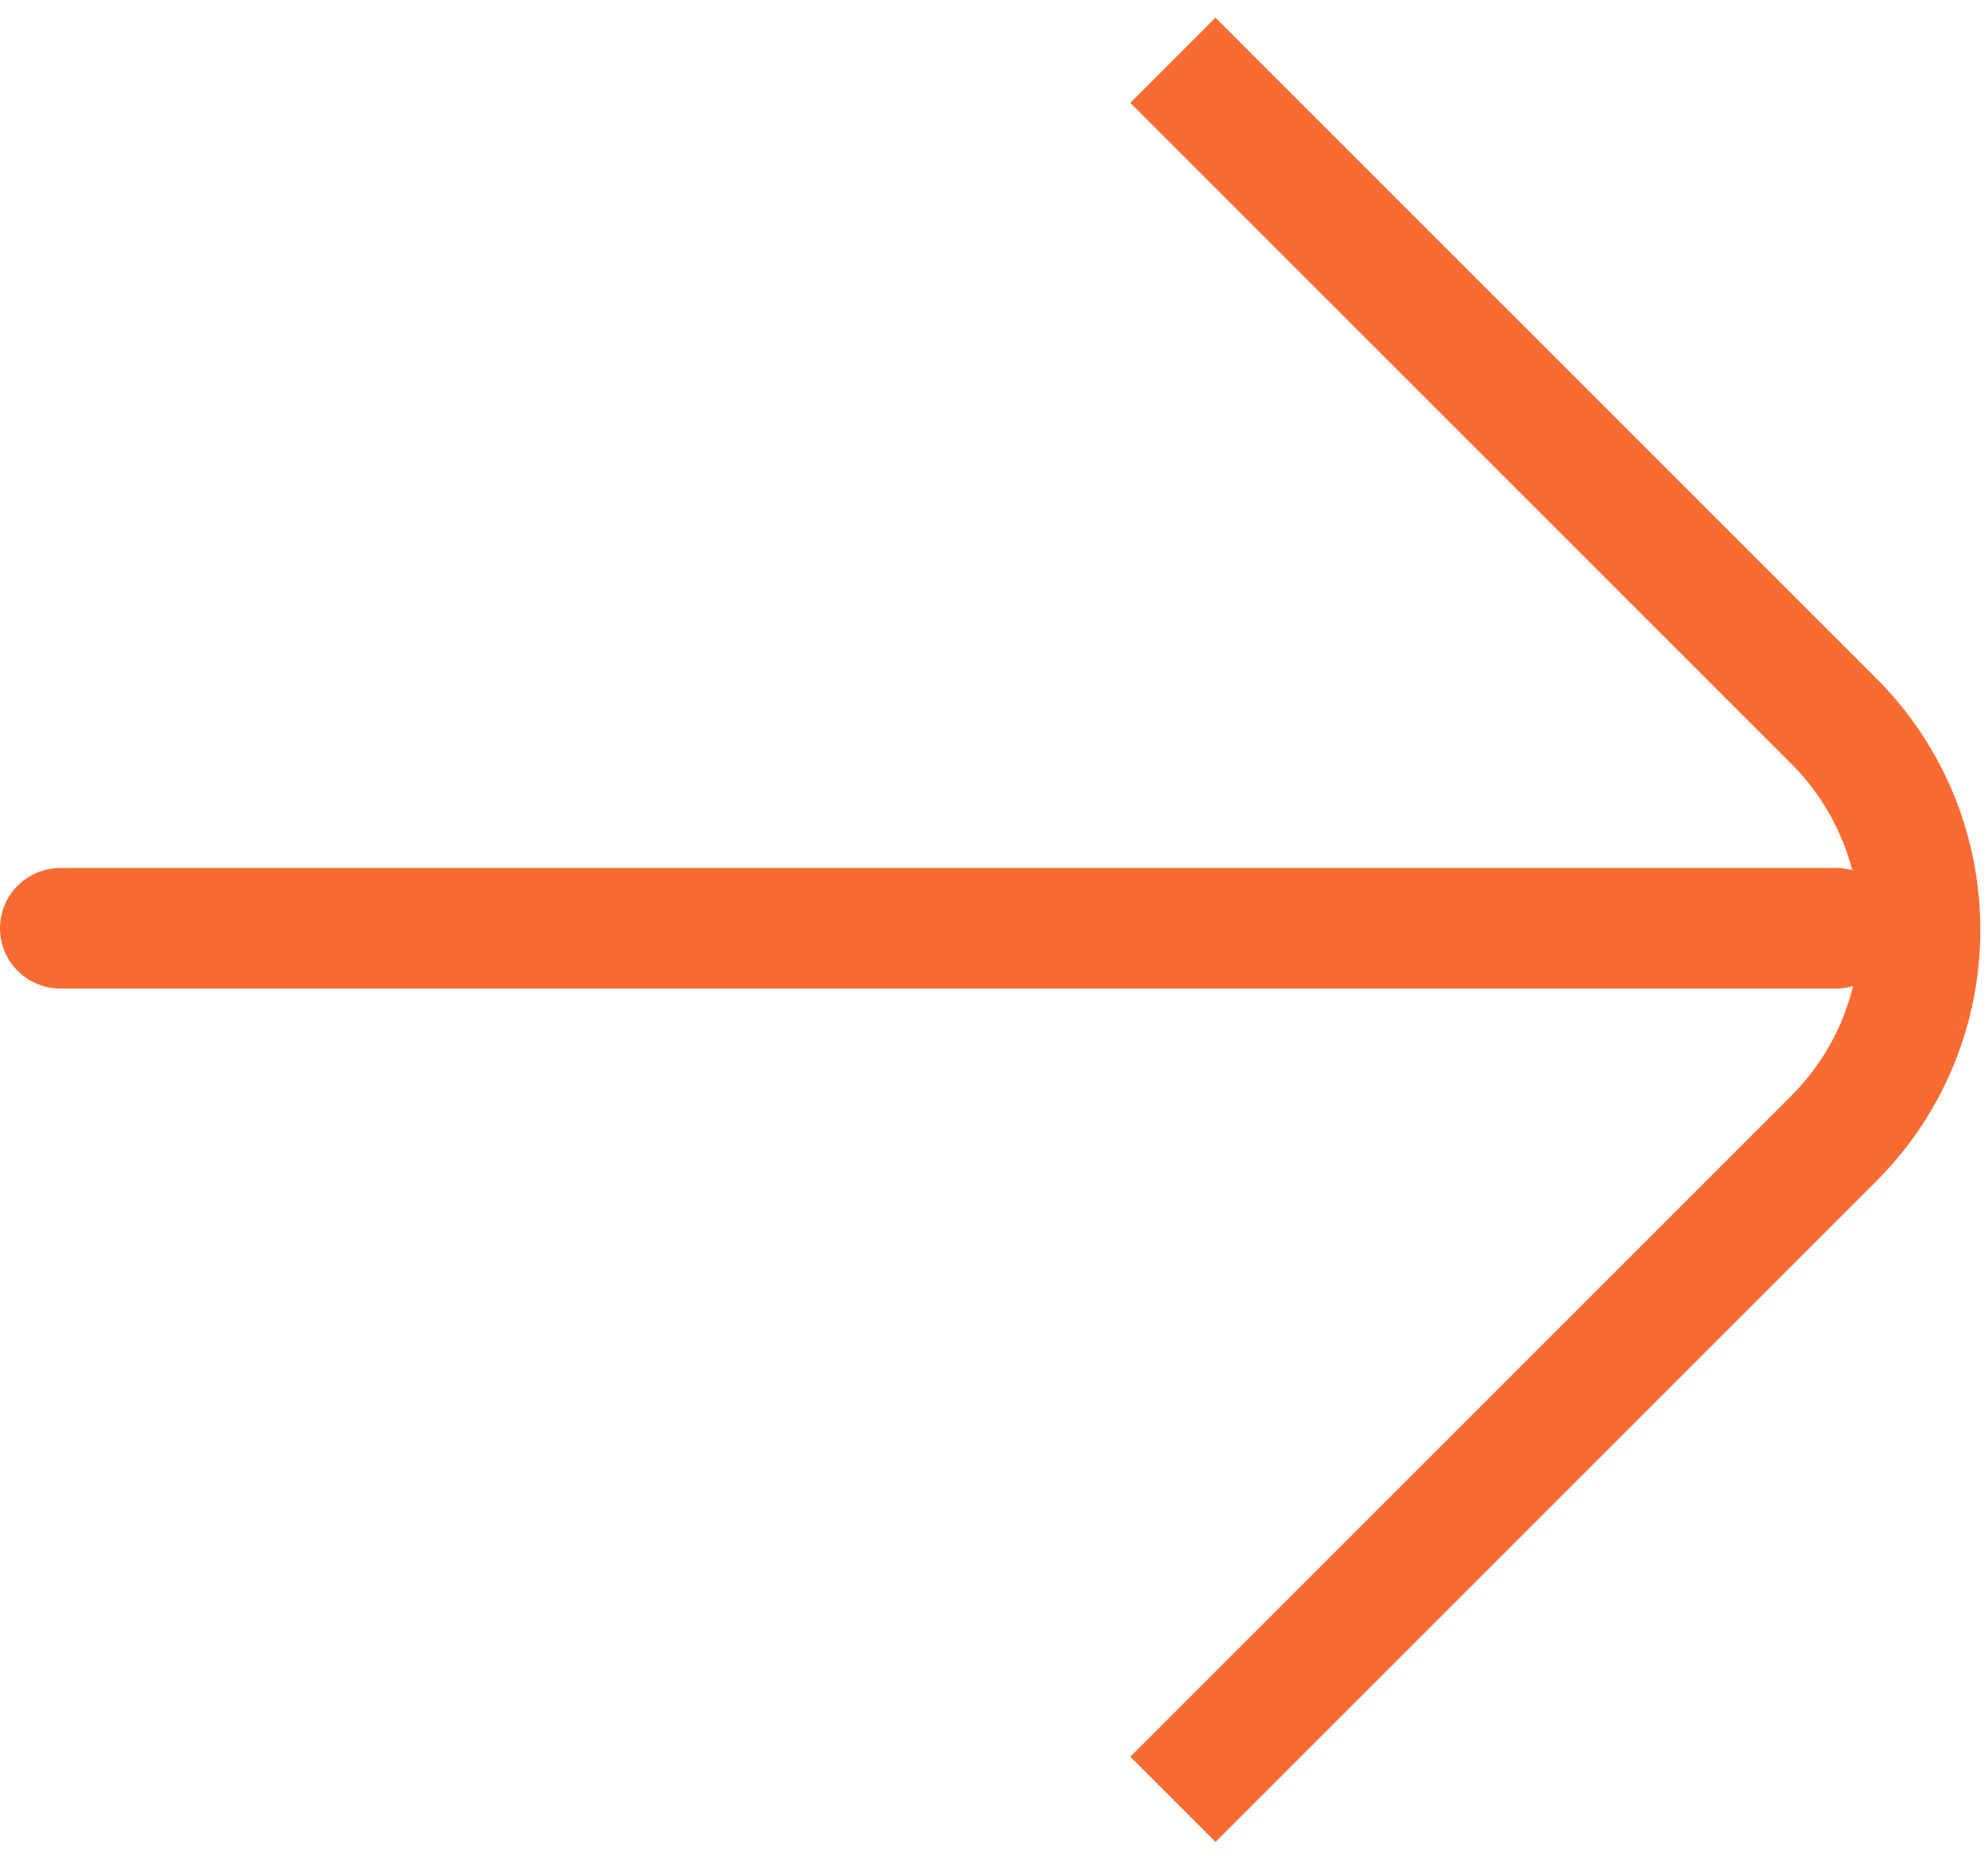
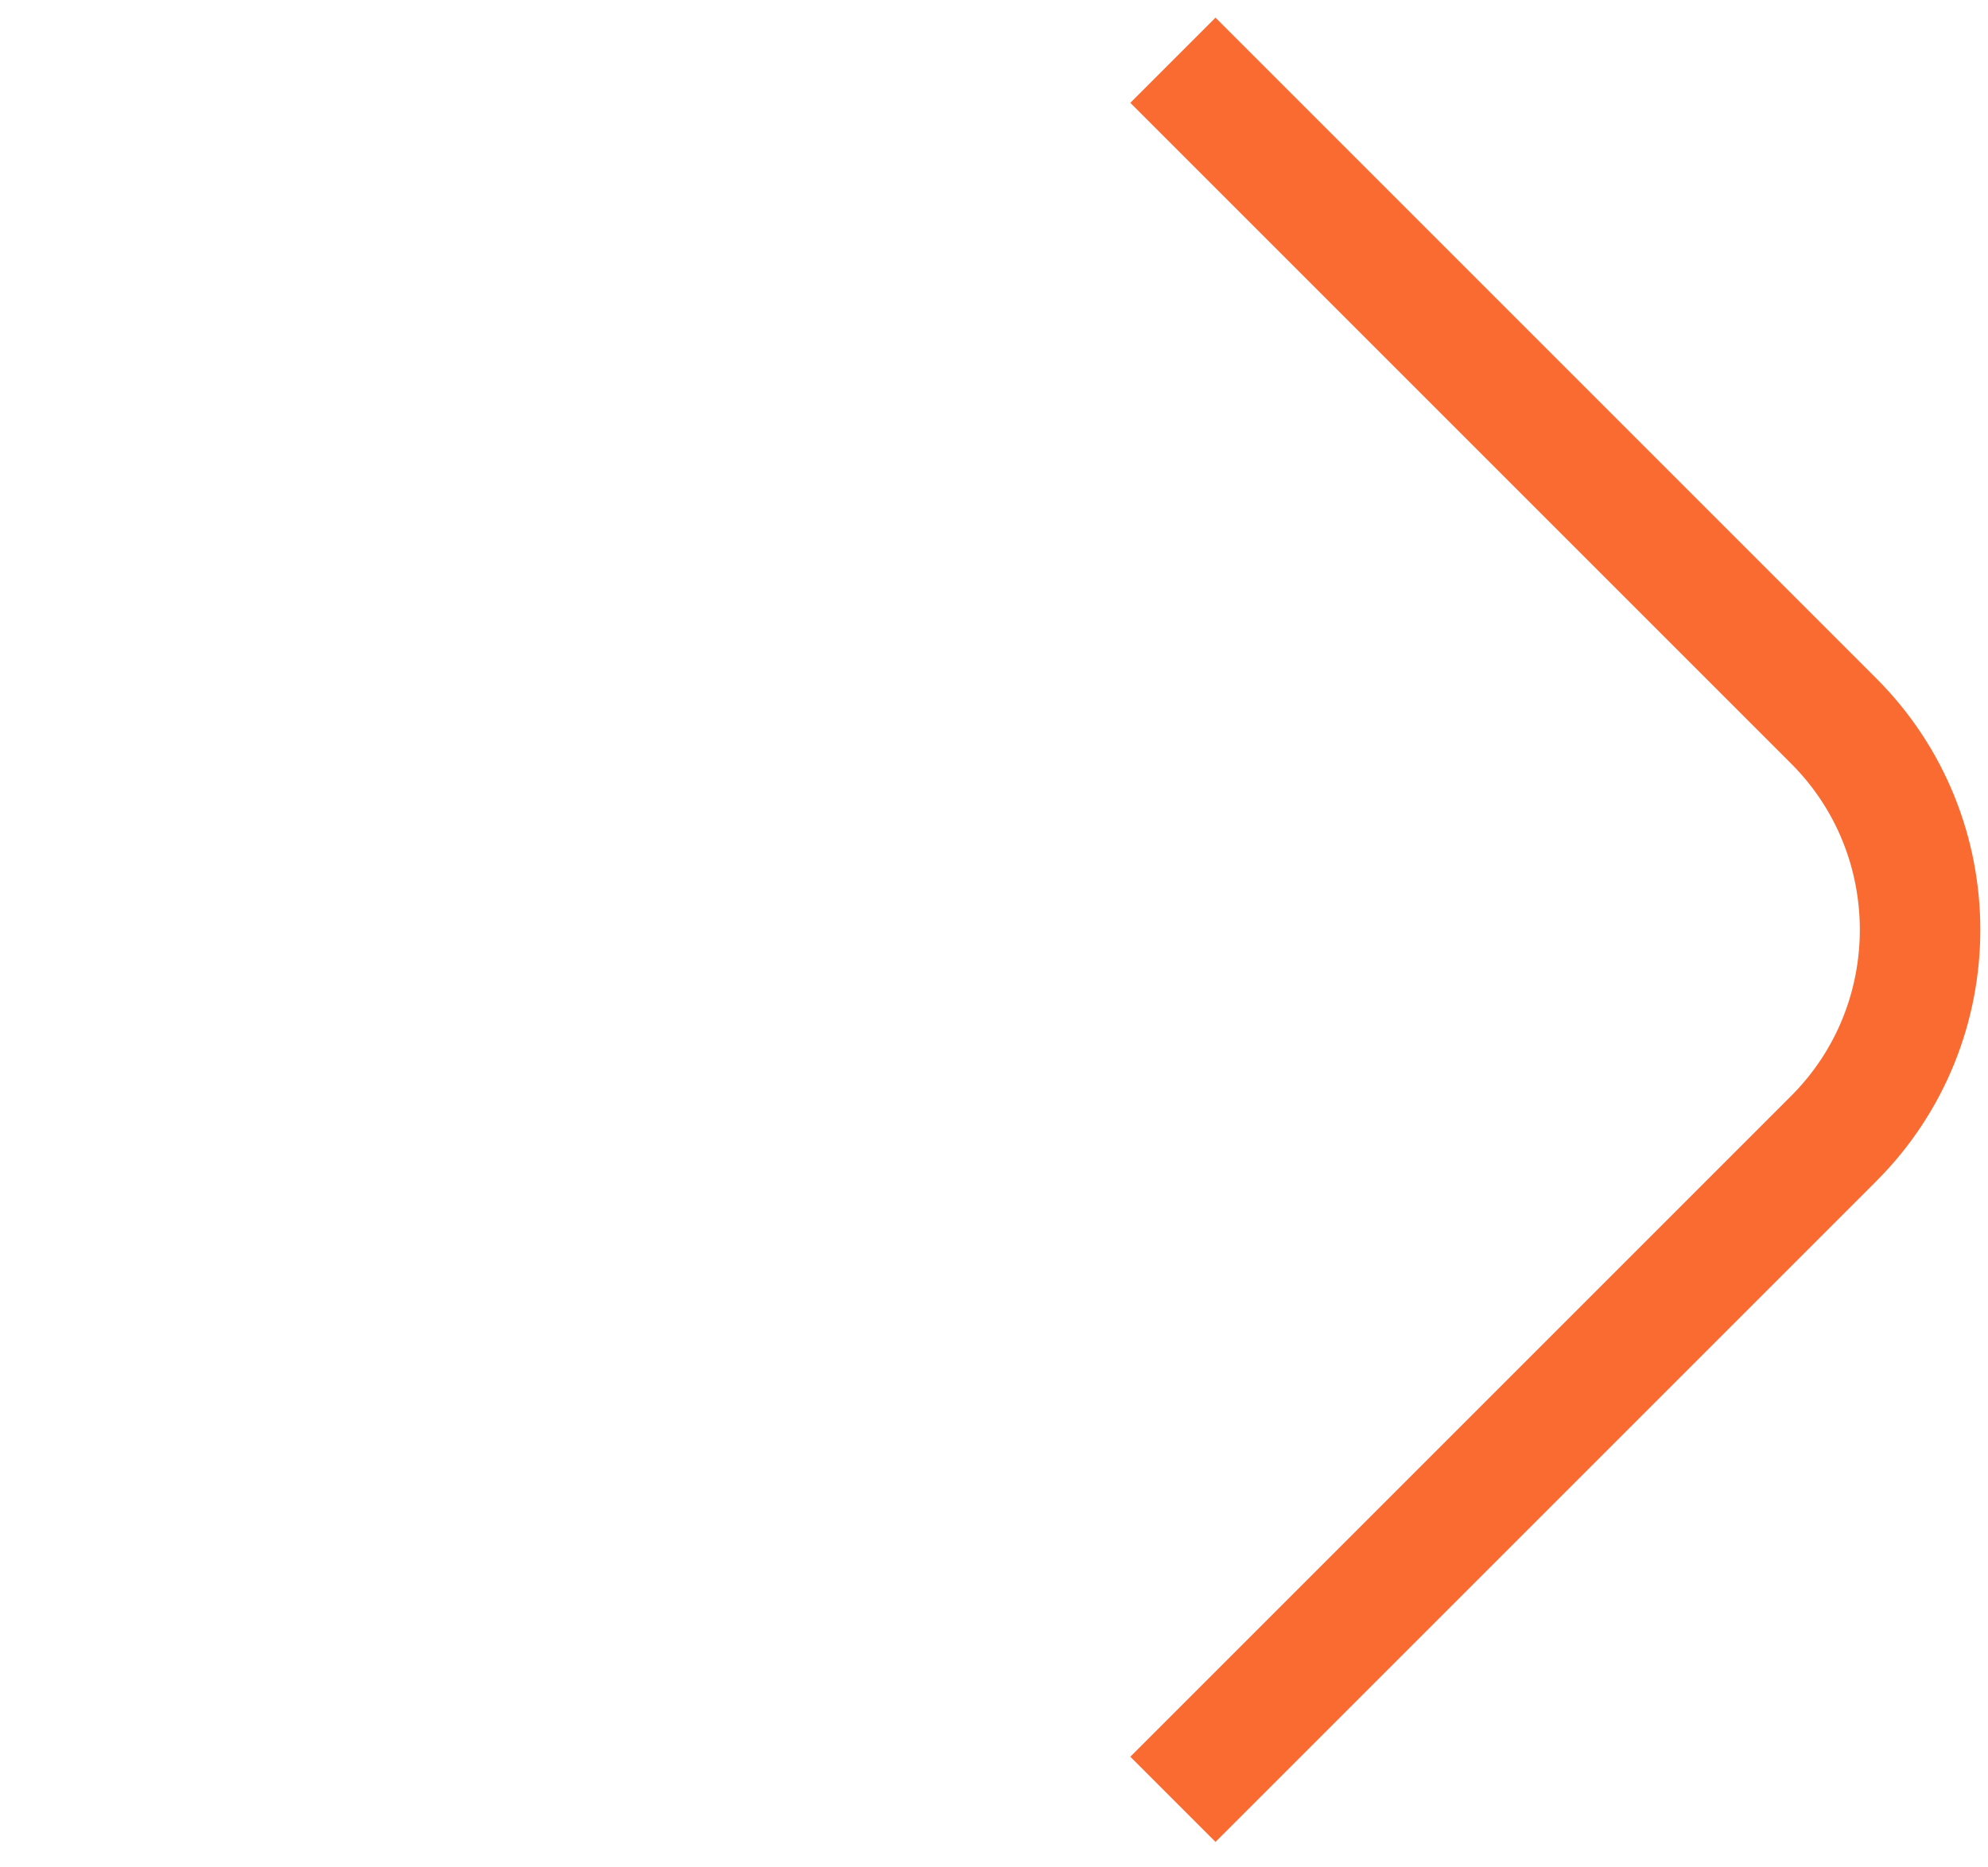
<svg xmlns="http://www.w3.org/2000/svg" width="33" height="31" viewBox="0 0 33 31" fill="none">
  <path d="M19.47 1L30.44 11.97C32.35 13.88 32.35 16.99 30.44 18.9L19.47 29.87" stroke="#FA6B32" stroke-width="2" stroke-linejoin="round" />
-   <path d="M30.48 15.41H1" stroke="#FA6B32" stroke-width="2" stroke-linecap="round" stroke-linejoin="round" />
</svg>